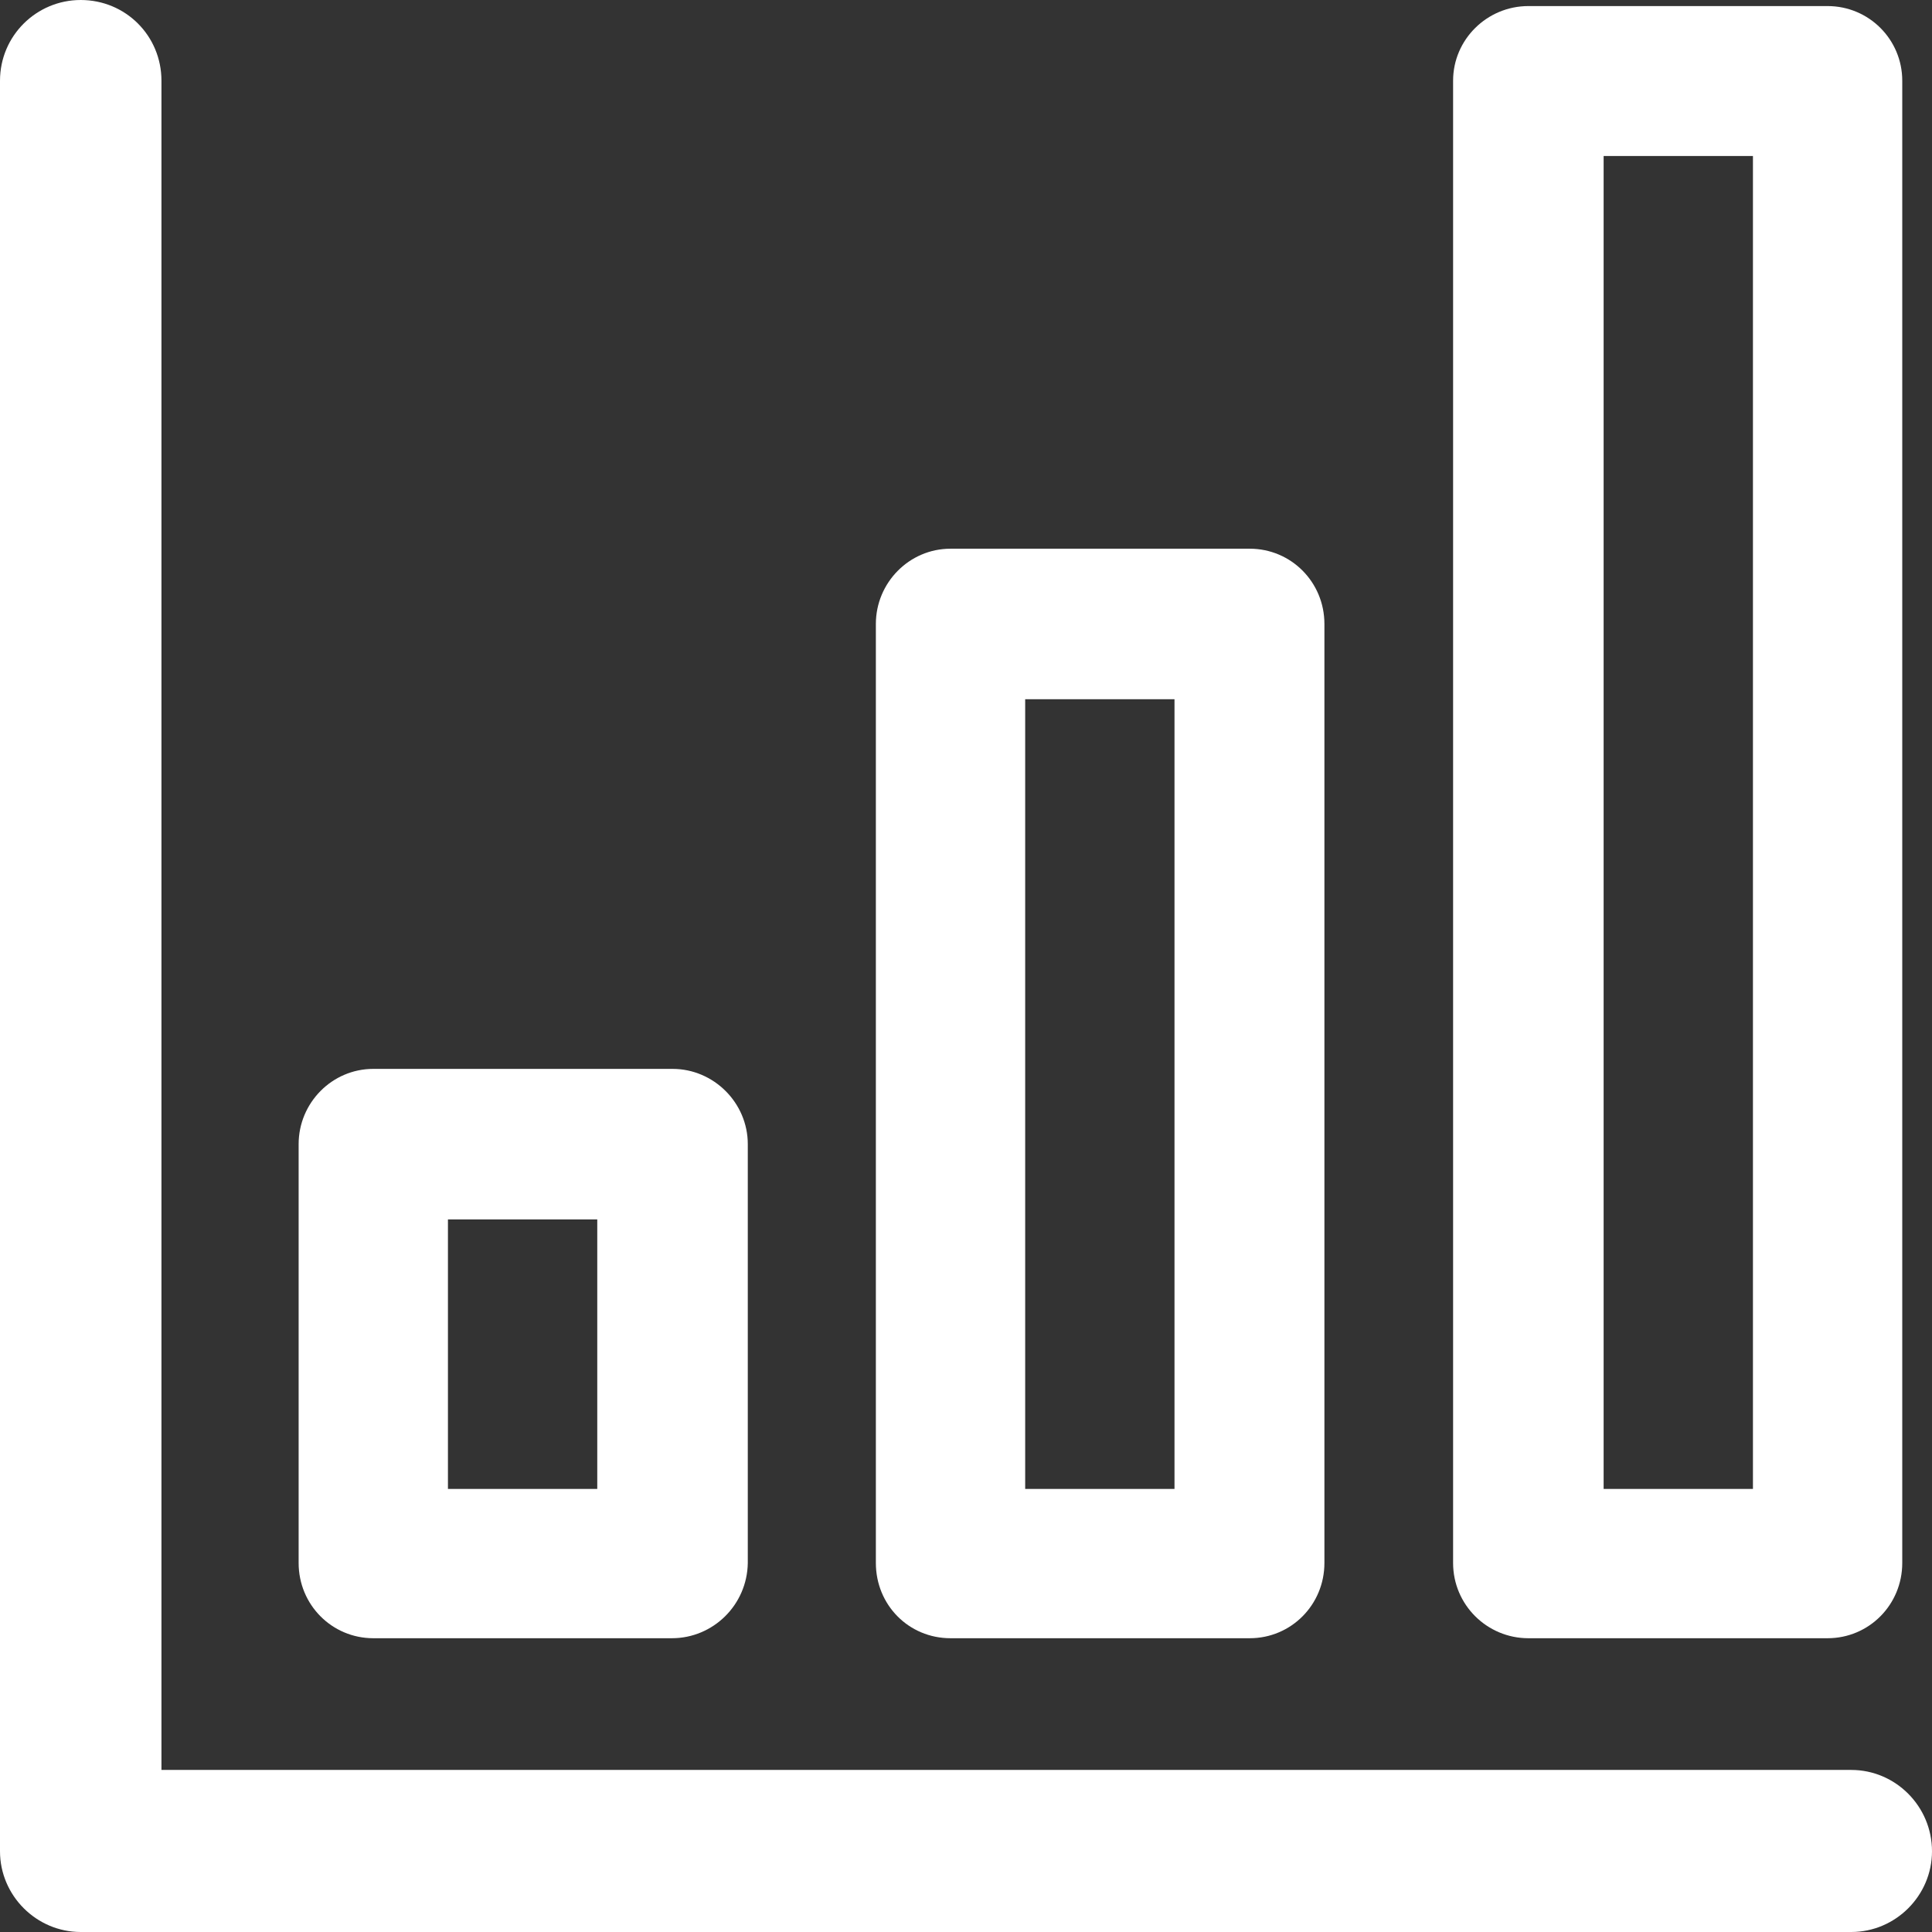
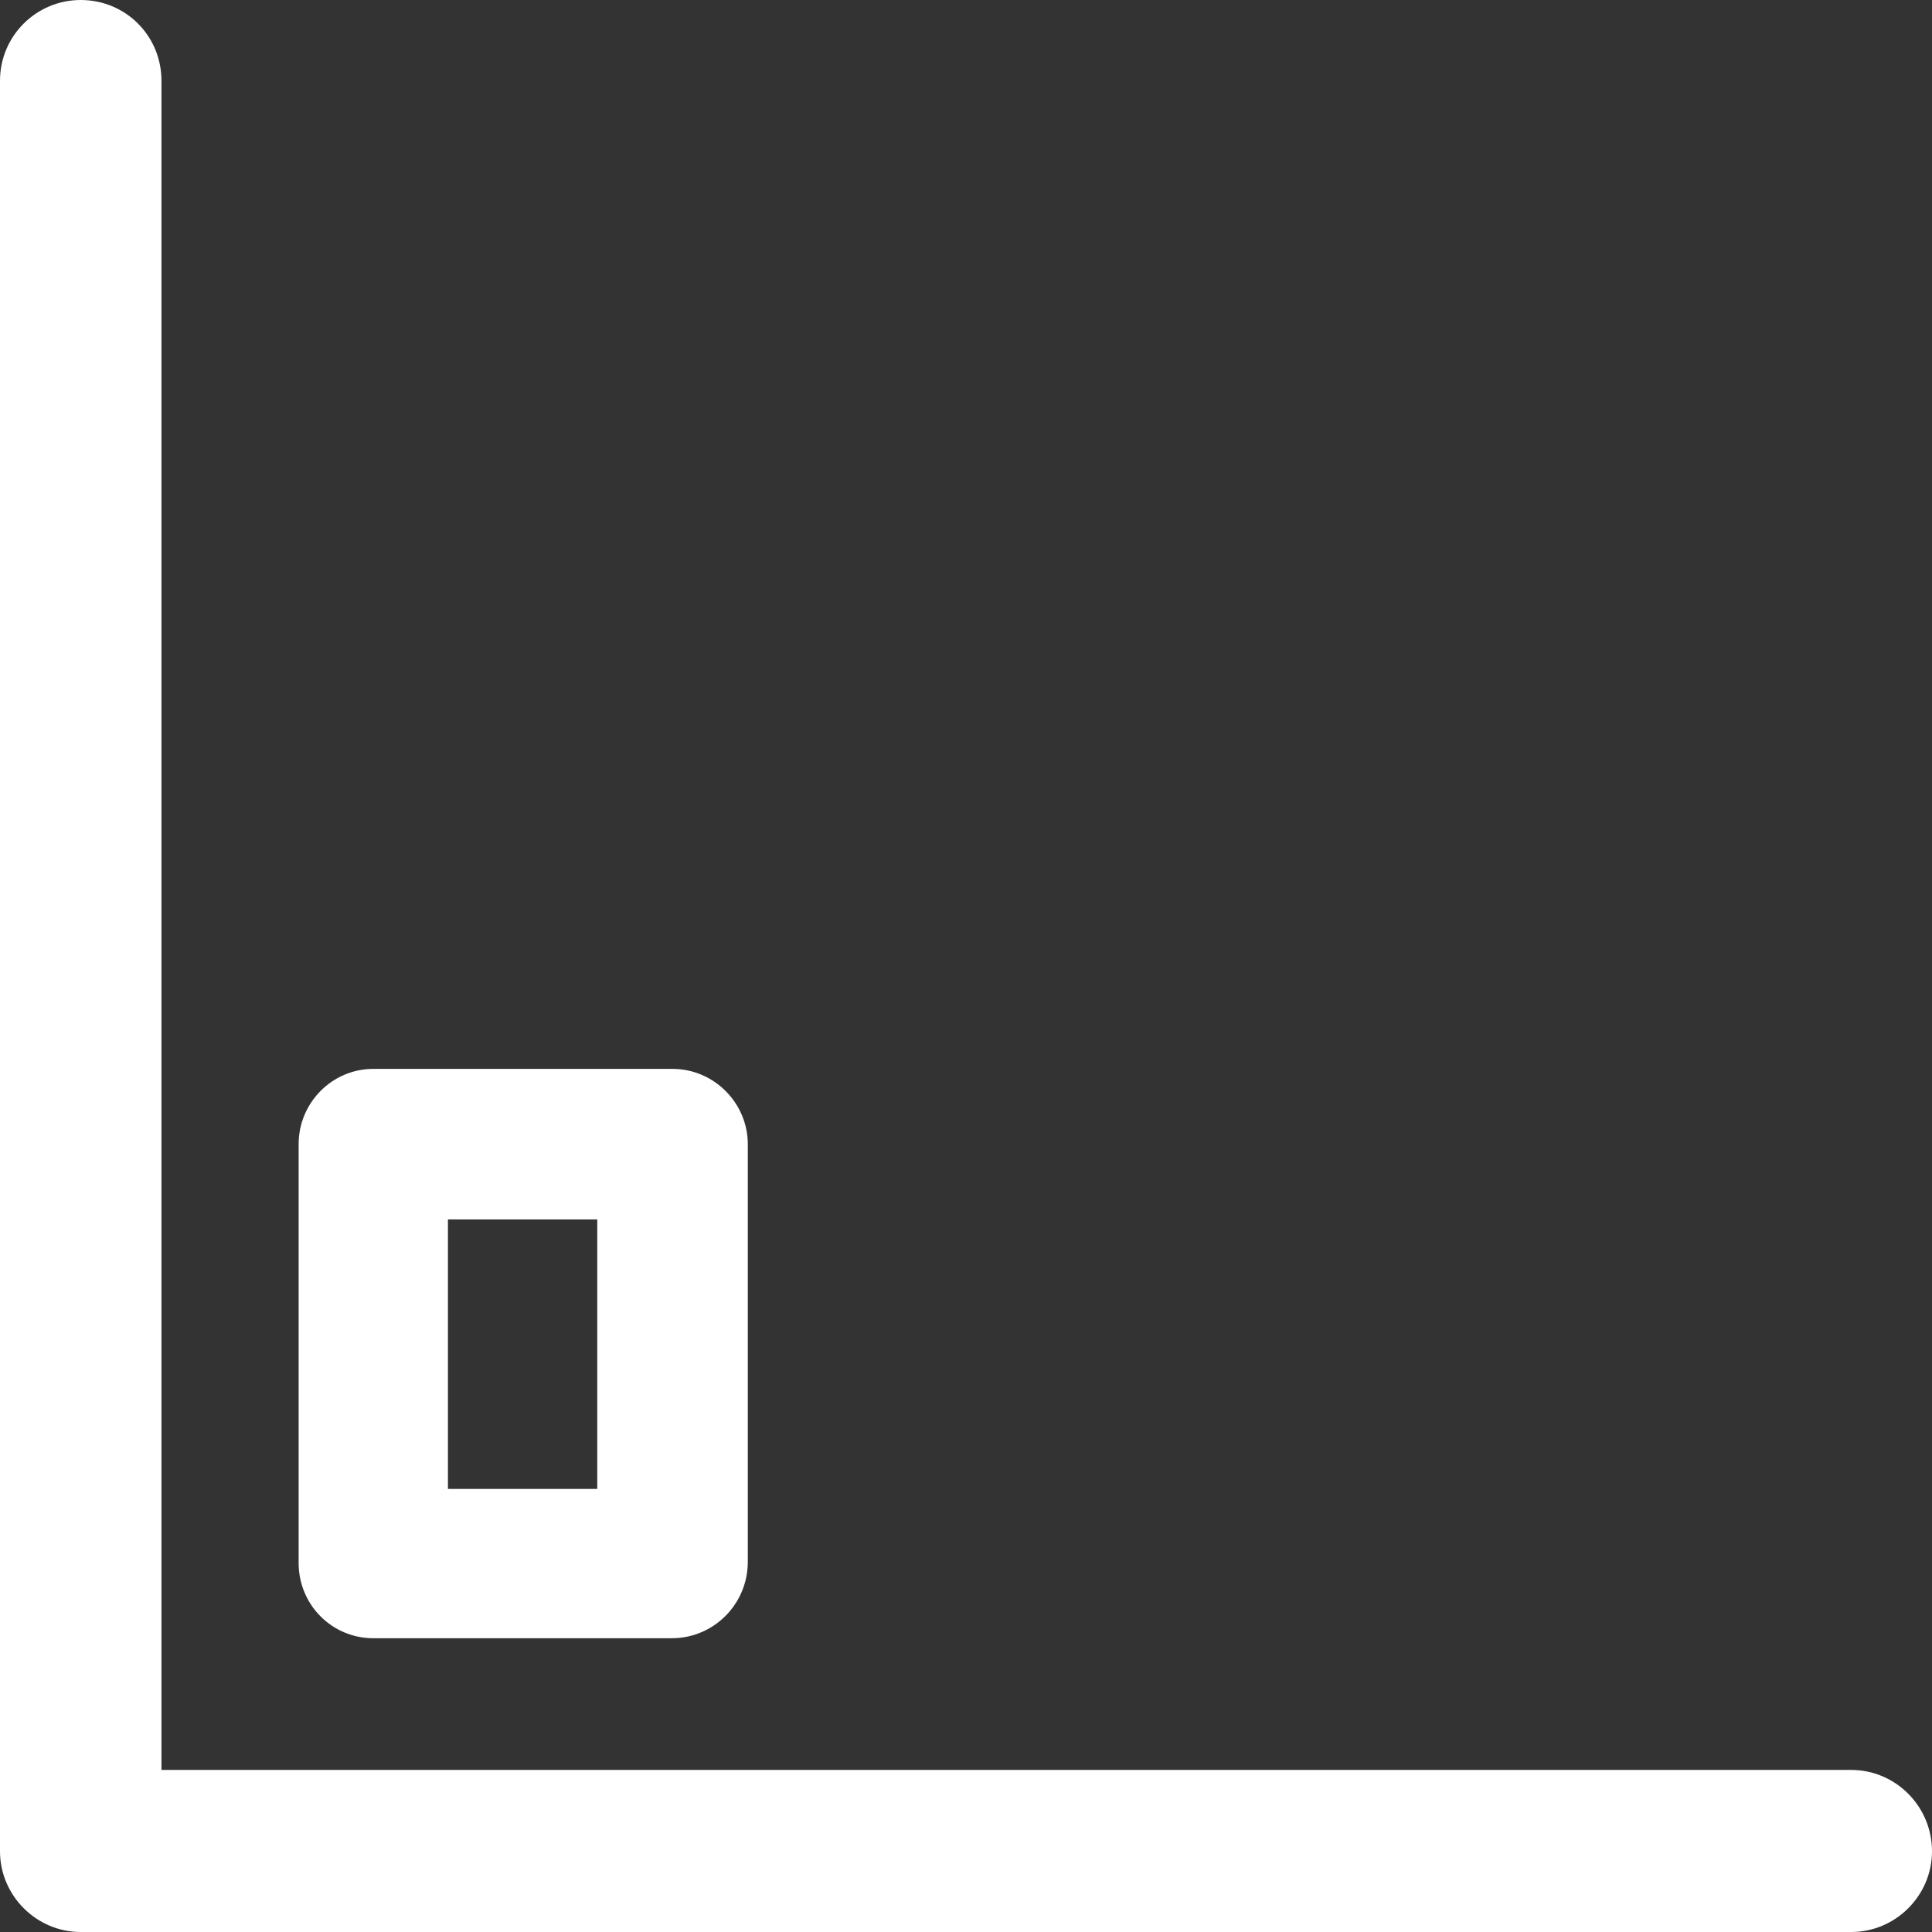
<svg xmlns="http://www.w3.org/2000/svg" version="1.1" x="0px" y="0px" width="31.83px" height="31.83px" viewBox="0 0 31.83 31.83" style="enable-background:new 0 0 31.83 31.83;" xml:space="preserve">
  <rect x="0" y="0" width="31.83" height="31.83" fill="#333333" stroke="none" />
  <defs>
</defs>
  <g id="XMLID_1_">
    <g id="XMLID_14_">
      <path id="XMLID_15_" fill="#FFFFFF" d="M30.5,31.83H1.33C0.6,31.83,0,31.23,0,30.5V1.33C0,0.59,0.6,0,1.33,0    c0.74,0,1.33,0.59,1.33,1.33v27.83H30.5c0.73,0,1.33,0.6,1.33,1.34C31.83,31.23,31.23,31.83,30.5,31.83L30.5,31.83z" />
    </g>
    <g id="XMLID_10_">
      <path id="XMLID_11_" fill="#FFFFFF" d="M11.07,26.99H6.15c-0.68,0-1.23-0.55-1.23-1.24v-6.9c0-0.68,0.55-1.24,1.23-1.24h4.93    c0.68,0,1.24,0.56,1.24,1.24v6.9C12.31,26.44,11.75,26.99,11.07,26.99L11.07,26.99z M7.38,24.53h2.46v-4.44H7.38V24.53L7.38,24.53    z" />
    </g>
    <g id="XMLID_6_">
-       <path id="XMLID_7_" fill="#FFFFFF" d="M30.11,26.99h-4.93c-0.68,0-1.24-0.55-1.24-1.24V1.33c0-0.68,0.56-1.23,1.24-1.23h4.93    c0.68,0,1.23,0.55,1.23,1.23v24.42C31.34,26.44,30.79,26.99,30.11,26.99L30.11,26.99z M26.42,24.53h2.46V2.57h-2.46V24.53    L26.42,24.53z" />
-     </g>
+       </g>
    <g id="XMLID_2_">
-       <path id="XMLID_3_" fill="#FFFFFF" d="M20.59,26.99h-4.93c-0.69,0-1.23-0.55-1.23-1.24V10.28c0-0.68,0.55-1.24,1.23-1.24h4.93    c0.68,0,1.23,0.55,1.23,1.24v15.47C21.82,26.44,21.27,26.99,20.59,26.99L20.59,26.99z M16.89,24.53h2.46V11.52h-2.46V24.53    L16.89,24.53z" />
-     </g>
+       </g>
  </g>
</svg>